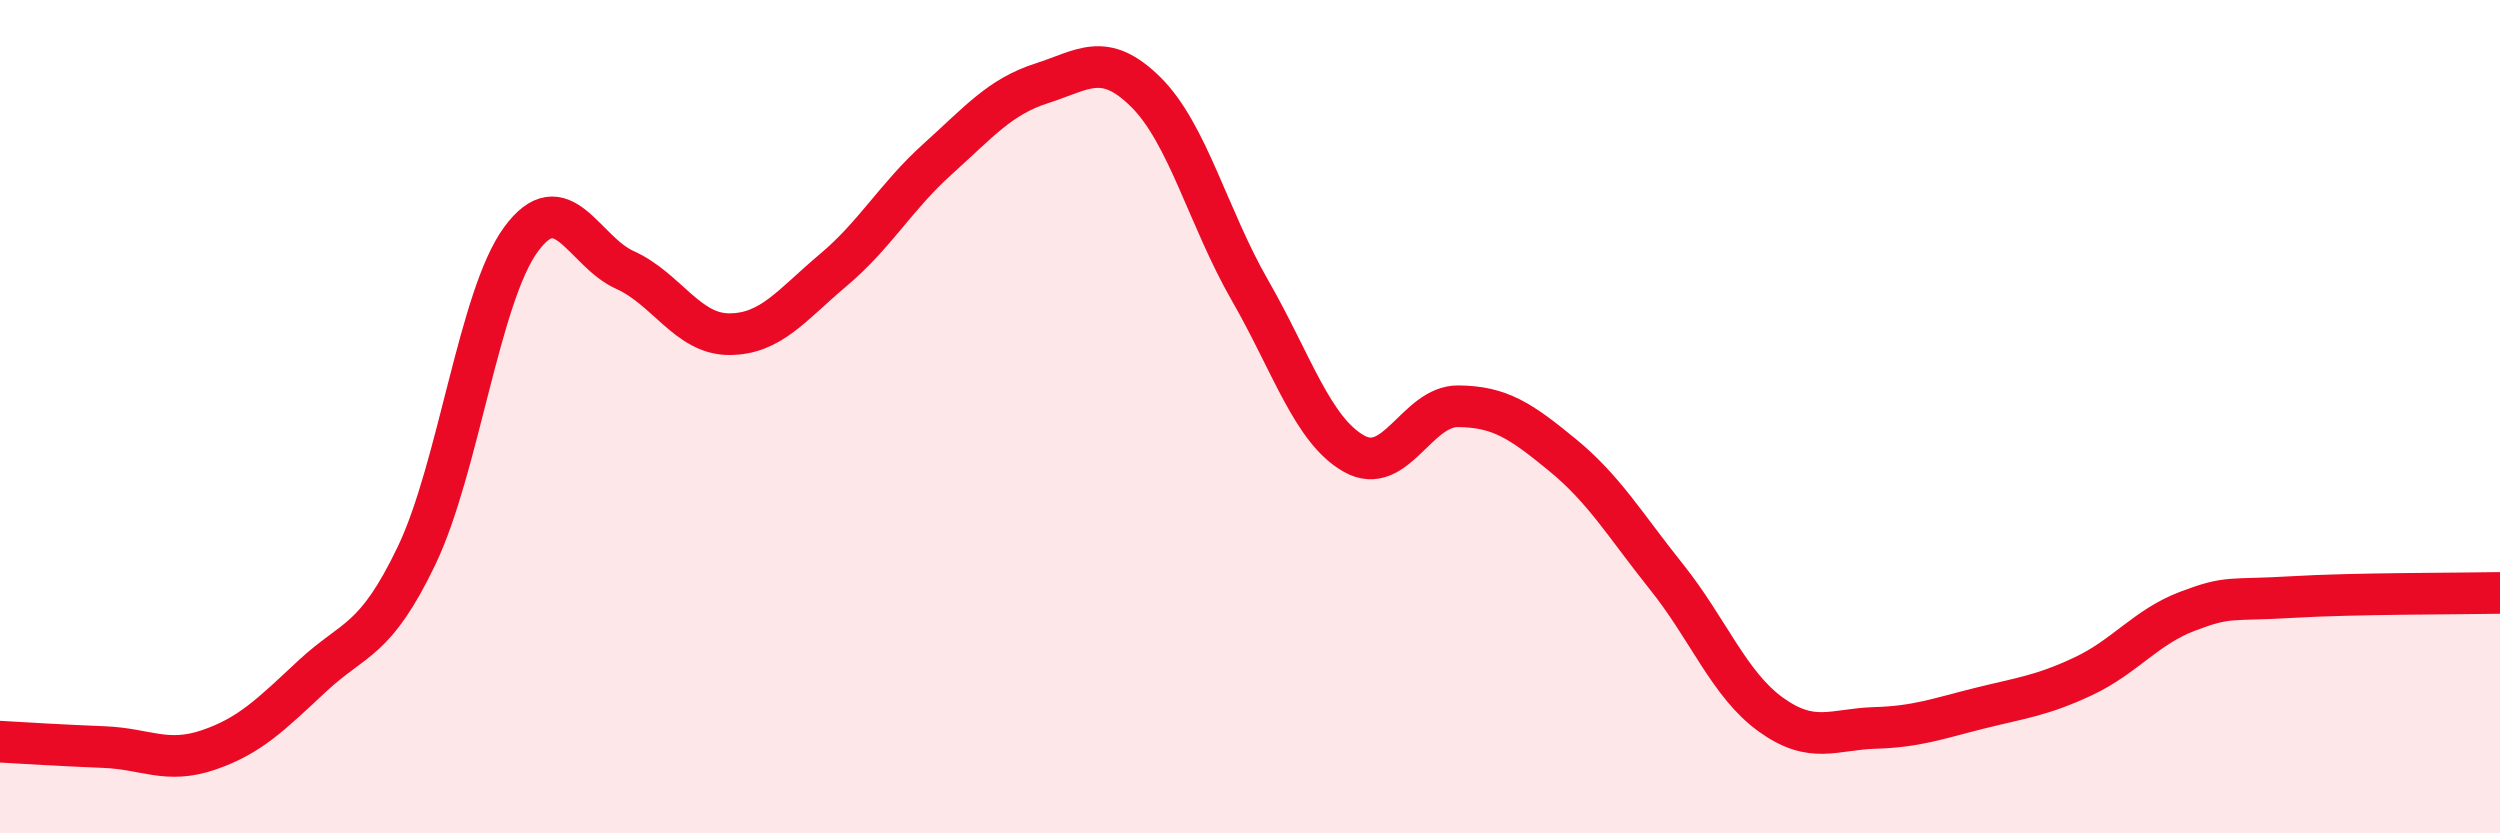
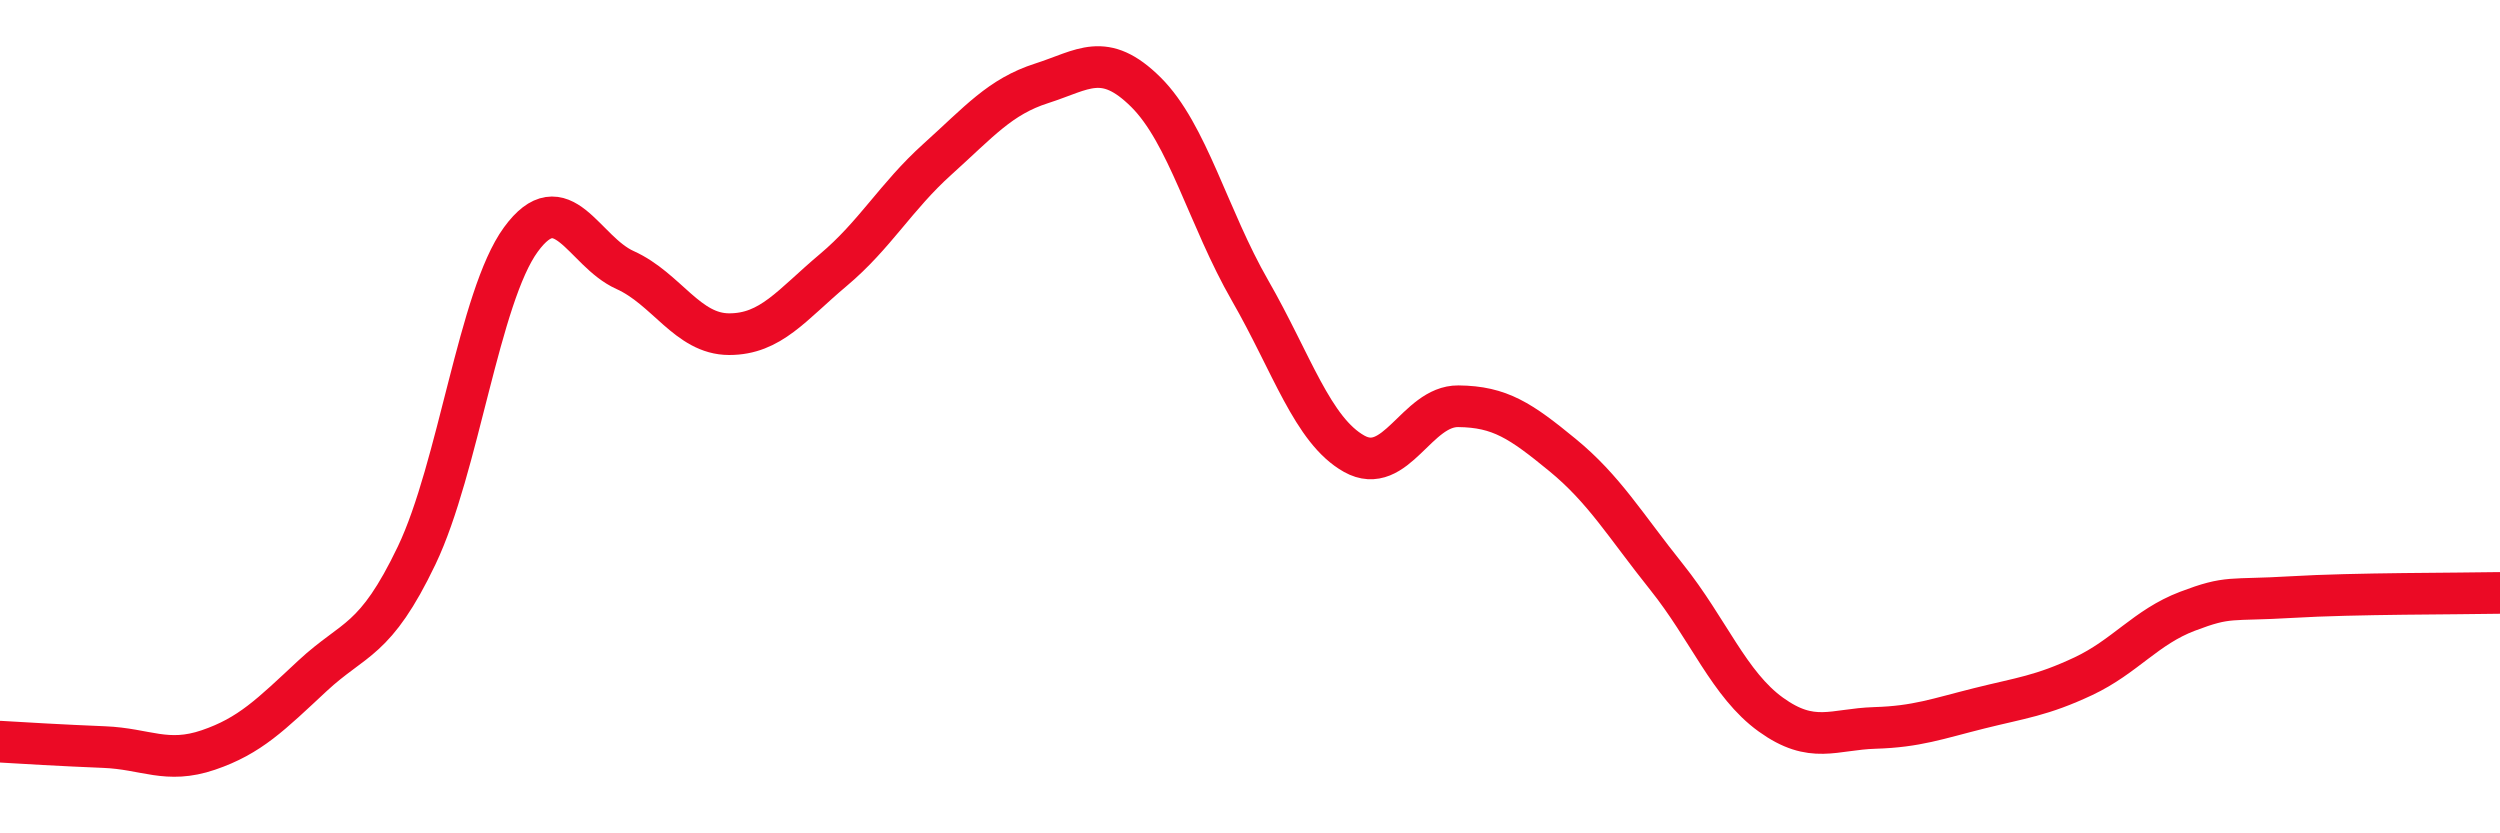
<svg xmlns="http://www.w3.org/2000/svg" width="60" height="20" viewBox="0 0 60 20">
-   <path d="M 0,17.8 C 0.5,17.83 1.5,17.89 2.5,17.93 C 3.5,17.97 4,18.34 5,18 C 6,17.66 6.5,17.15 7.5,16.22 C 8.5,15.29 9,15.42 10,13.33 C 11,11.24 11.5,7.12 12.5,5.75 C 13.5,4.38 14,6.03 15,6.48 C 16,6.93 16.5,8.02 17.5,8.02 C 18.5,8.02 19,7.32 20,6.48 C 21,5.64 21.5,4.72 22.5,3.82 C 23.5,2.92 24,2.32 25,2 C 26,1.68 26.5,1.22 27.5,2.21 C 28.5,3.2 29,5.23 30,6.97 C 31,8.71 31.5,10.33 32.5,10.89 C 33.5,11.45 34,9.74 35,9.75 C 36,9.76 36.5,10.1 37.5,10.92 C 38.5,11.74 39,12.6 40,13.85 C 41,15.1 41.5,16.43 42.5,17.15 C 43.5,17.87 44,17.5 45,17.47 C 46,17.44 46.5,17.25 47.5,17 C 48.5,16.75 49,16.7 50,16.23 C 51,15.76 51.5,15.05 52.5,14.67 C 53.5,14.29 53.5,14.42 55,14.33 C 56.5,14.24 59,14.25 60,14.23L60 20L0 20Z" fill="#EB0A25" opacity="0.1" stroke-linecap="round" stroke-linejoin="round" />
  <path d="M 0,17.8 C 0.5,17.83 1.5,17.89 2.5,17.93 C 3.5,17.97 4,18.34 5,18 C 6,17.66 6.5,17.15 7.5,16.22 C 8.5,15.29 9,15.42 10,13.33 C 11,11.24 11.5,7.12 12.5,5.75 C 13.5,4.38 14,6.03 15,6.48 C 16,6.93 16.5,8.02 17.5,8.02 C 18.5,8.02 19,7.32 20,6.48 C 21,5.64 21.5,4.72 22.5,3.82 C 23.5,2.92 24,2.32 25,2 C 26,1.68 26.5,1.22 27.5,2.21 C 28.5,3.2 29,5.23 30,6.97 C 31,8.71 31.5,10.33 32.5,10.89 C 33.5,11.45 34,9.74 35,9.75 C 36,9.76 36.5,10.1 37.5,10.92 C 38.5,11.74 39,12.6 40,13.85 C 41,15.1 41.5,16.43 42.5,17.15 C 43.5,17.87 44,17.5 45,17.47 C 46,17.44 46.5,17.25 47.5,17 C 48.5,16.75 49,16.7 50,16.23 C 51,15.76 51.5,15.05 52.5,14.67 C 53.5,14.29 53.5,14.42 55,14.33 C 56.5,14.24 59,14.25 60,14.23" stroke="#EB0A25" stroke-width="1" fill="none" stroke-linecap="round" stroke-linejoin="round" />
</svg>